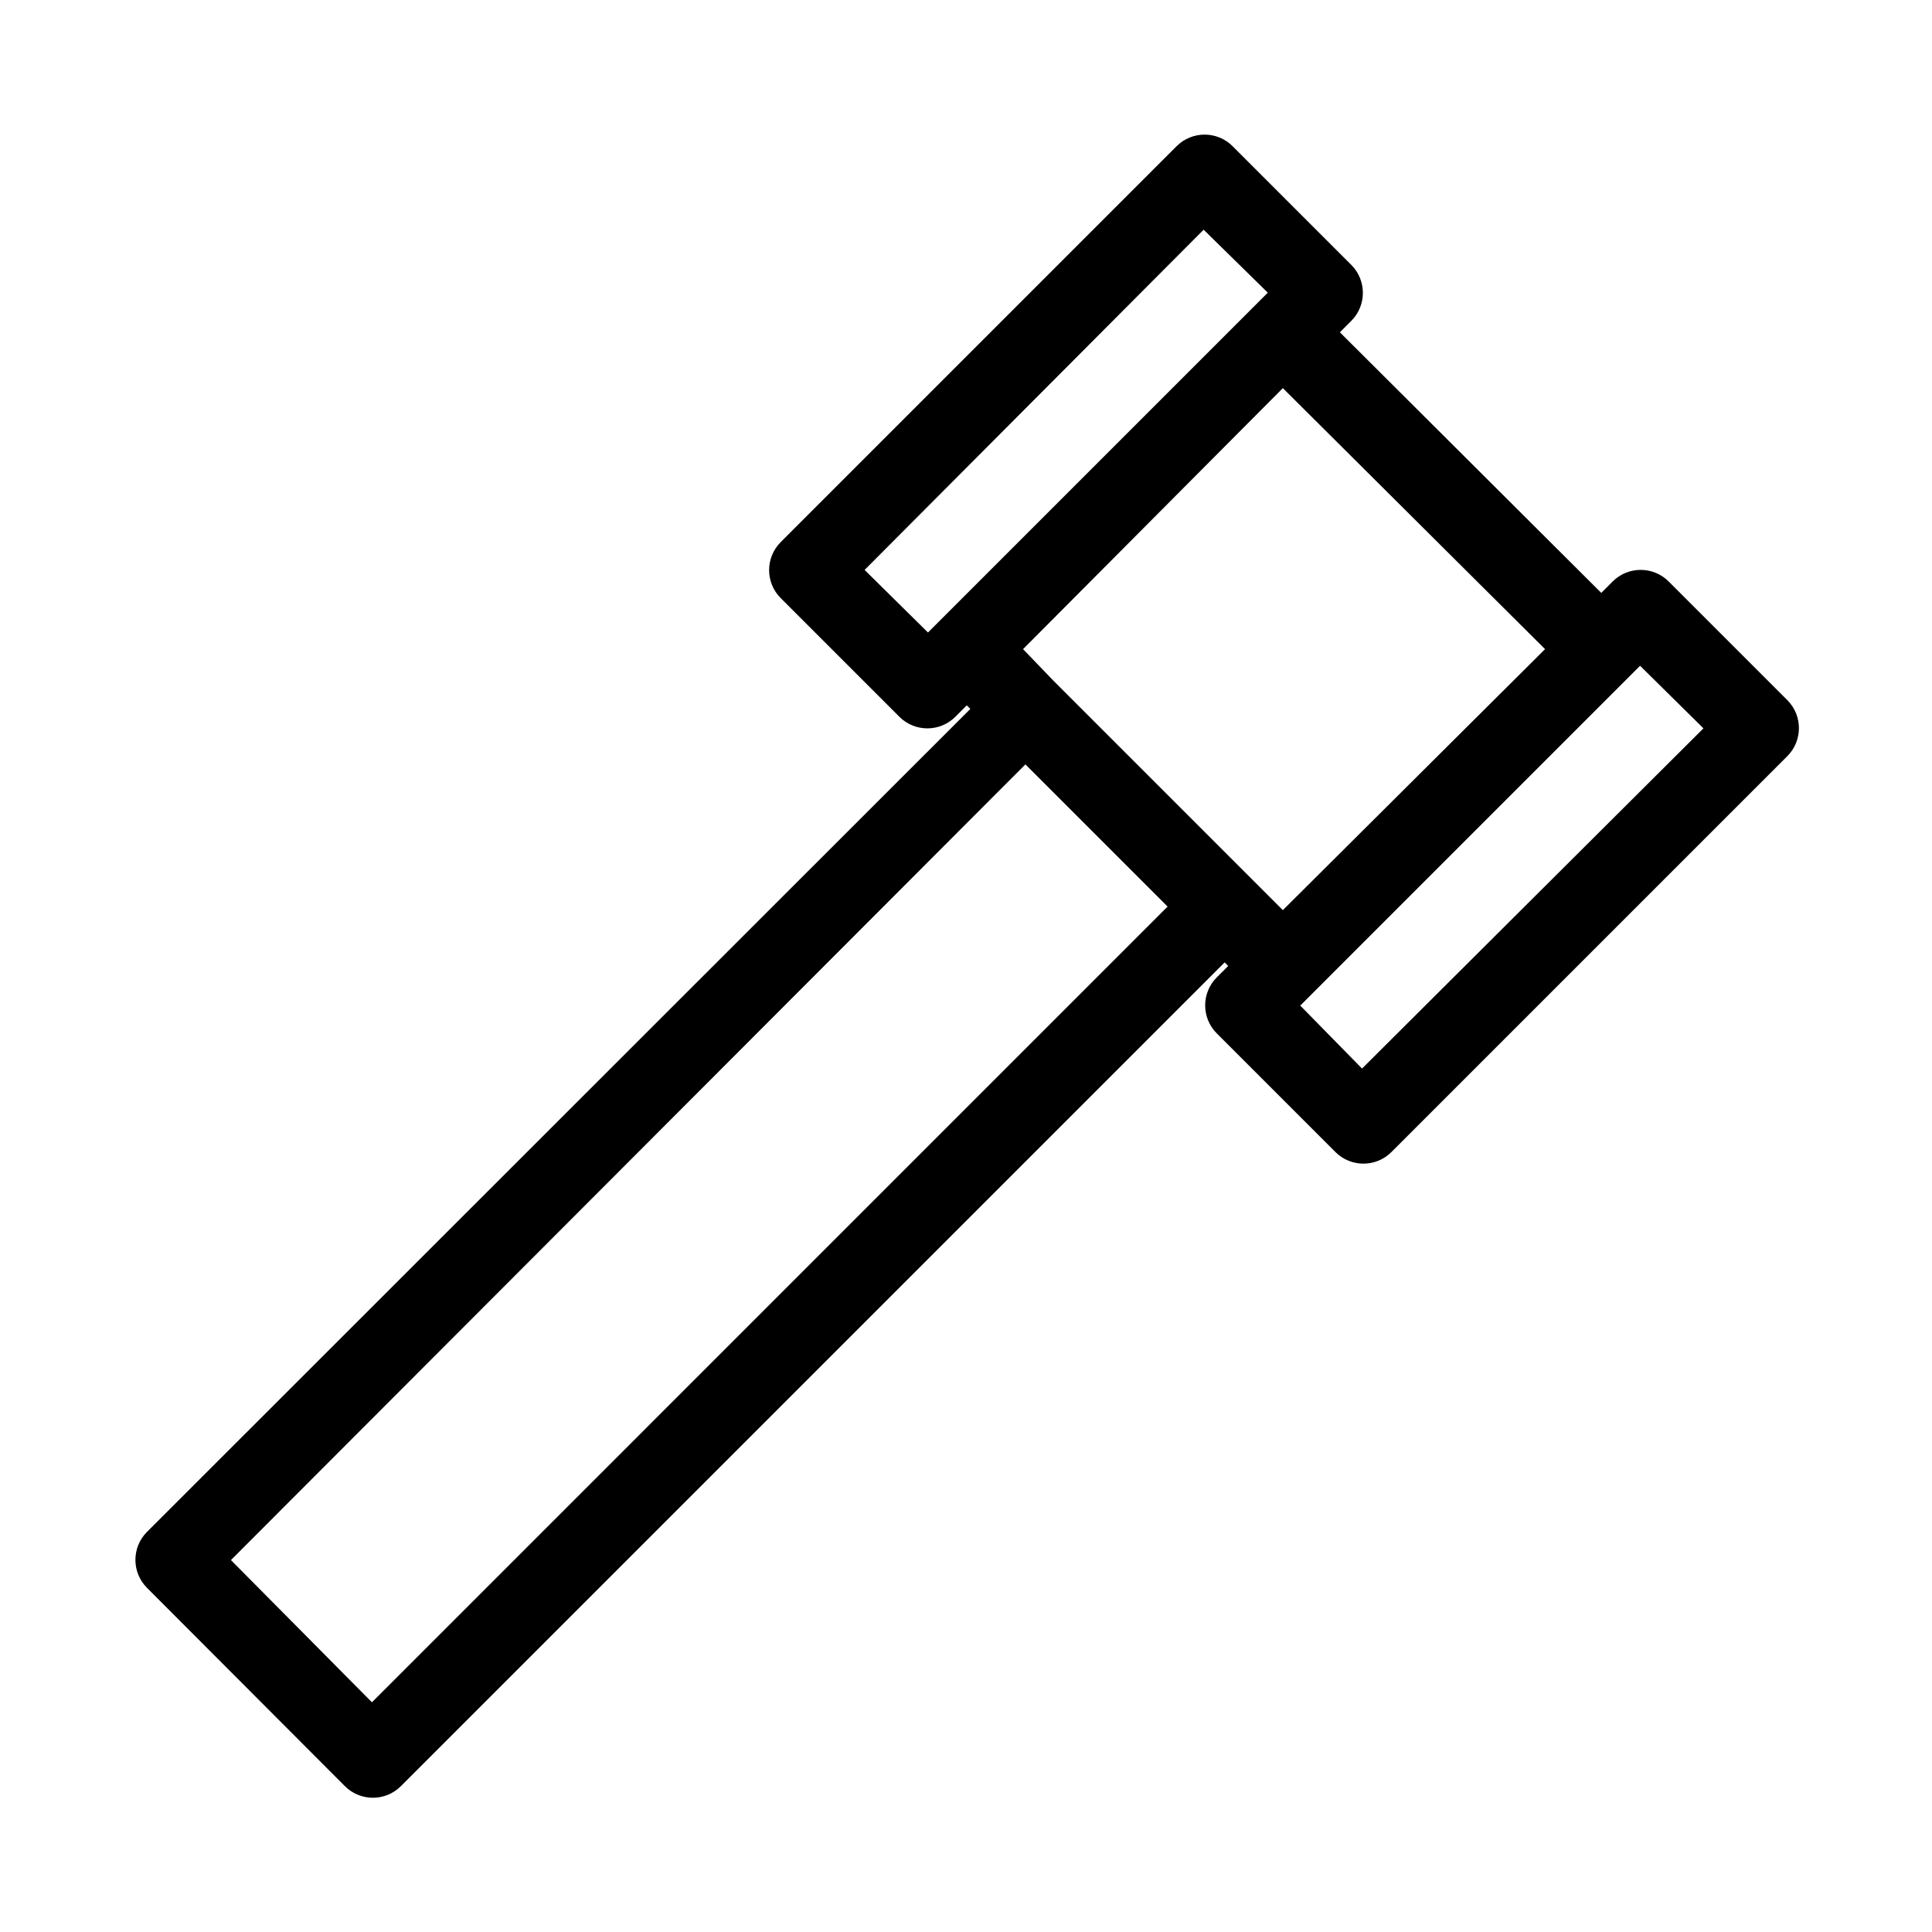
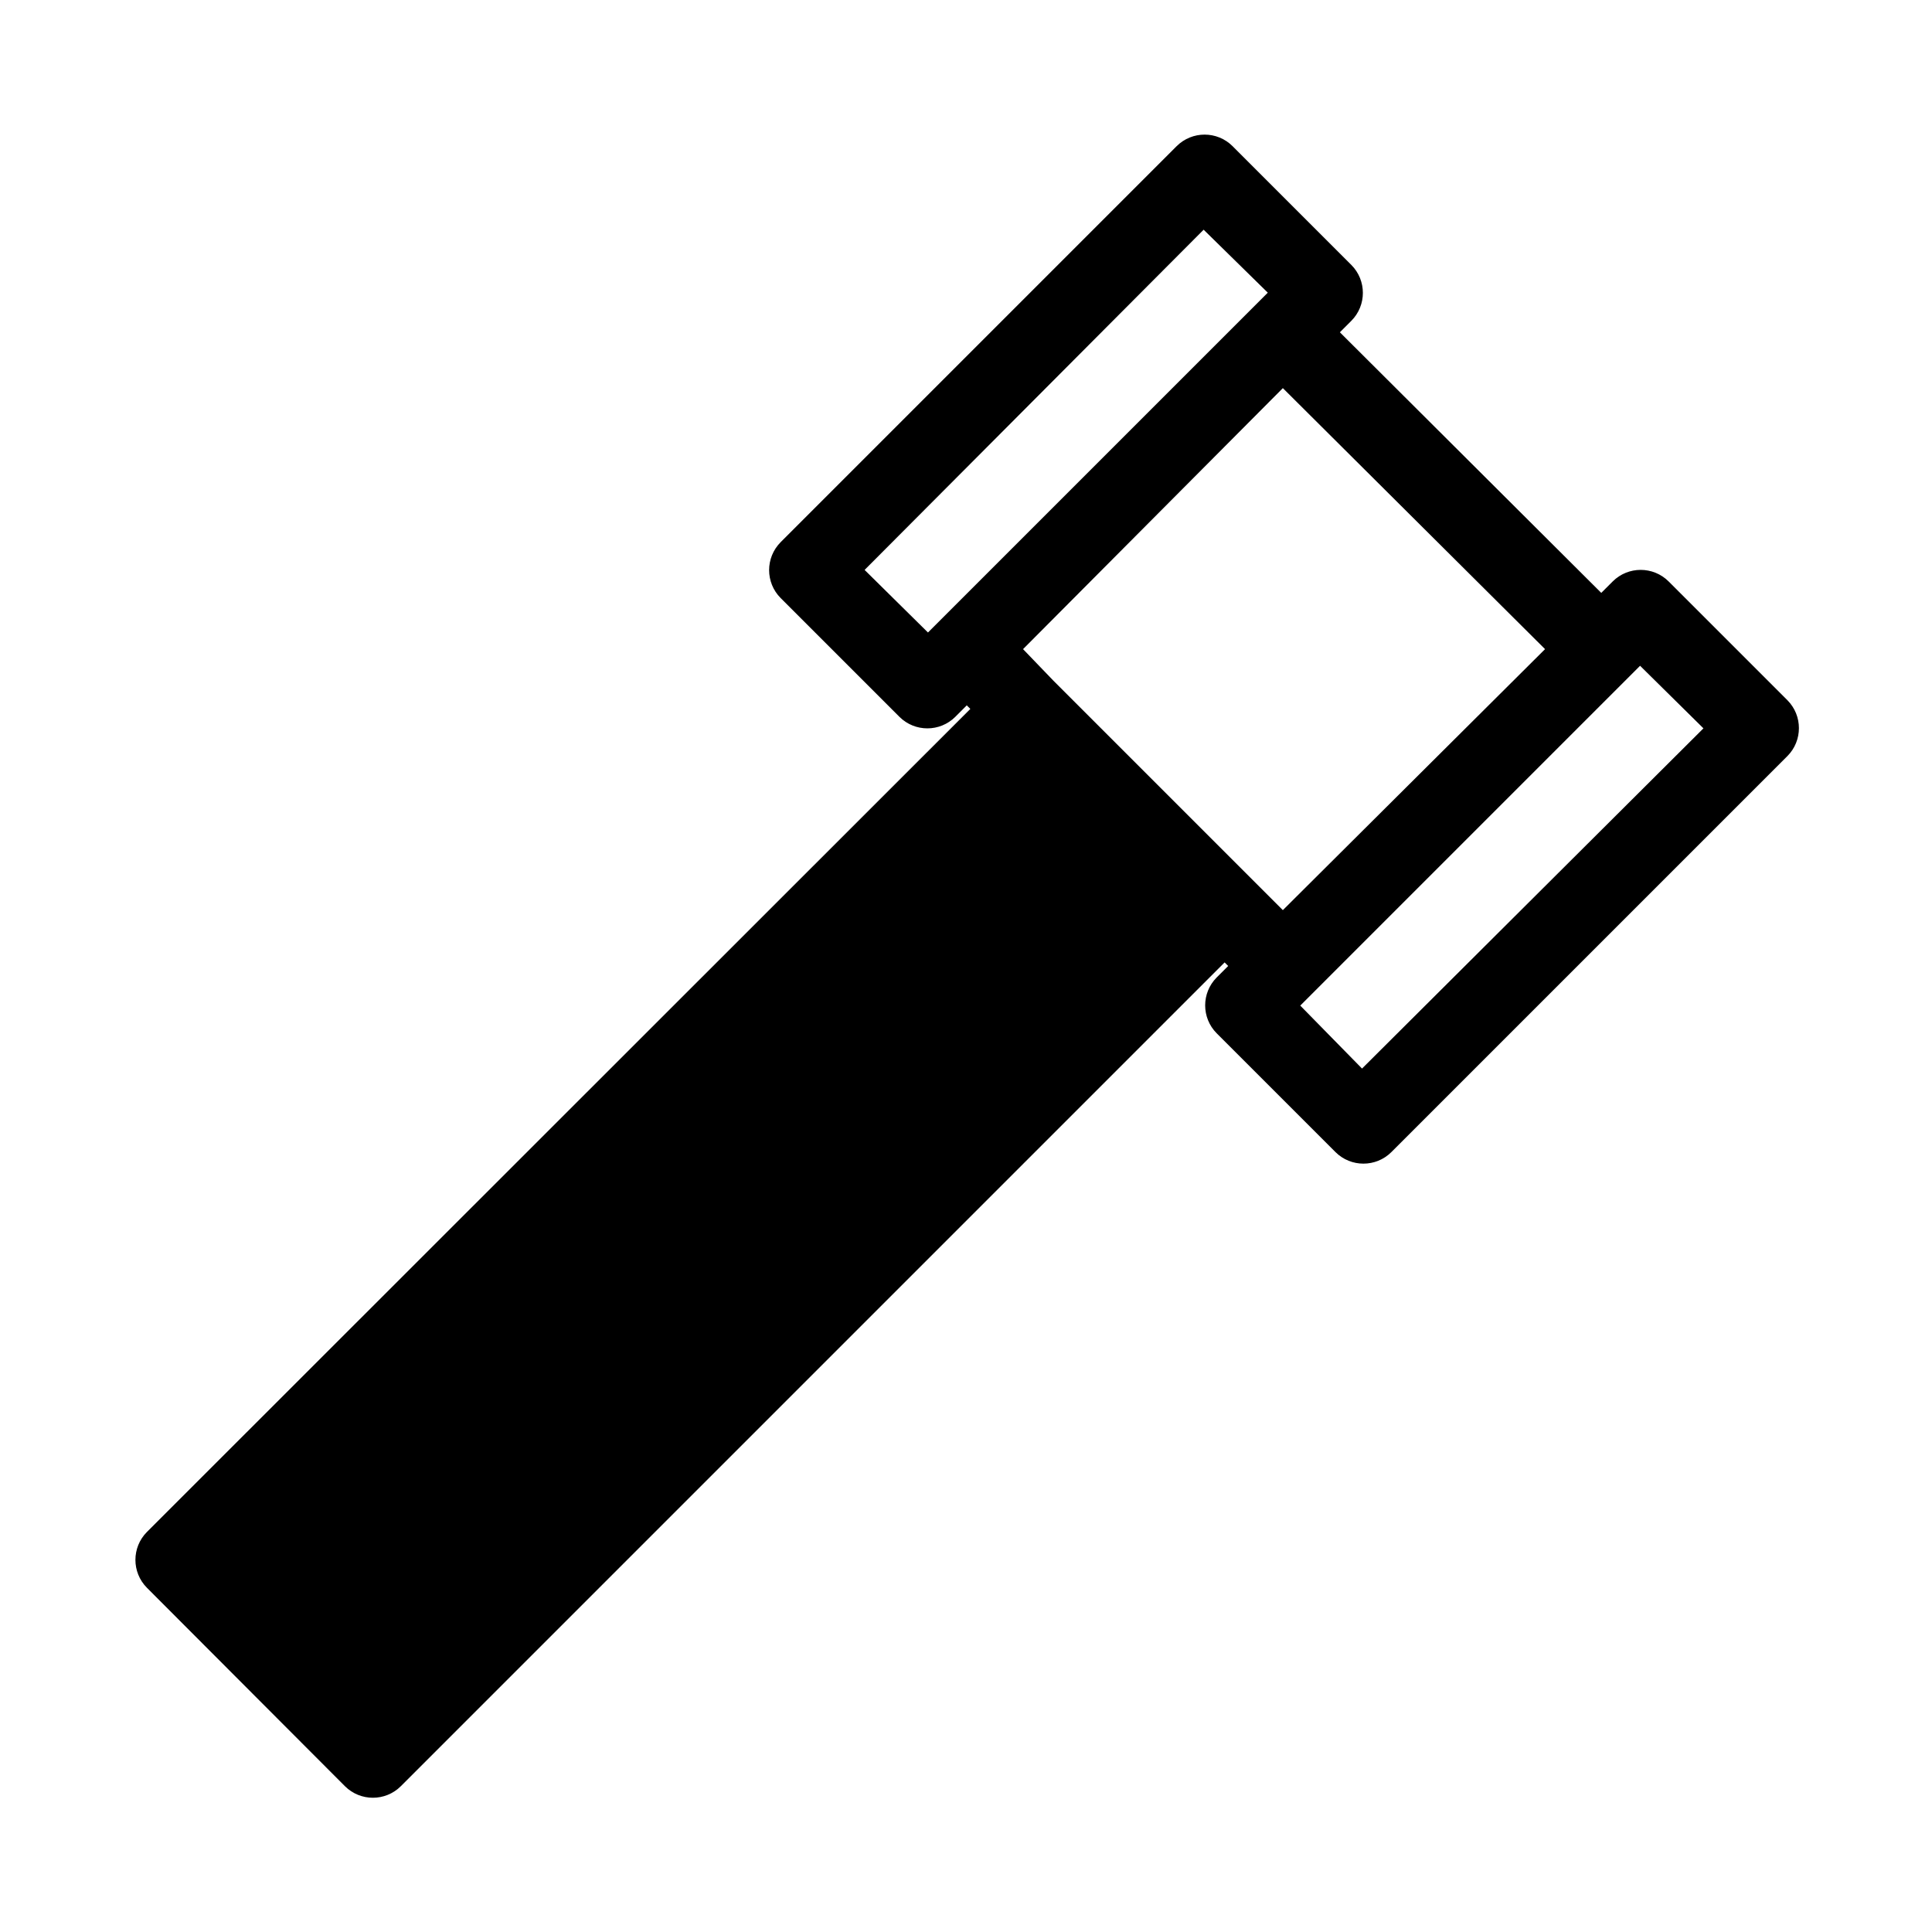
<svg xmlns="http://www.w3.org/2000/svg" fill="#000000" width="800px" height="800px" version="1.1" viewBox="144 144 512 512">
-   <path d="m235.42 617.37c4.094 4.07 10.703 4.07 14.797 0l218.32-218.32 0.945 0.945-3.043 3.043h-0.004c-4.07 4.094-4.07 10.703 0 14.797l31.488 31.488c4.094 4.07 10.707 4.07 14.801 0l104.96-104.96v0.004c4.066-4.094 4.066-10.707 0-14.801l-31.488-31.488c-4.094-4.07-10.707-4.07-14.801 0l-3.043 3.043-69.273-69.062 3.043-3.043c4.07-4.094 4.07-10.707 0-14.801l-31.488-31.488c-4.094-4.07-10.707-4.07-14.801 0l-104.96 104.96h0.004c-4.07 4.094-4.07 10.707 0 14.801l31.488 31.488-0.004-0.004c4.098 4.07 10.707 4.07 14.801 0l3.043-3.043 0.945 0.945-218.21 218.11c-4.07 4.094-4.07 10.703 0 14.797zm360.01-280.35-90.477 90.16-16.371-16.688 90.055-90.055zm-222.3-41.984 89.848-90.16 17 16.688-90.055 90.055zm110.84-48.176 69.484 69.168-69.484 69.168-60.773-60.773-8.078-8.395zm-68.223 99.711 37.68 37.68-210.86 210.87-37.367-37.684z" />
+   <path d="m235.42 617.37c4.094 4.07 10.703 4.07 14.797 0l218.32-218.32 0.945 0.945-3.043 3.043h-0.004c-4.07 4.094-4.07 10.703 0 14.797l31.488 31.488c4.094 4.07 10.707 4.07 14.801 0l104.96-104.96v0.004c4.066-4.094 4.066-10.707 0-14.801l-31.488-31.488c-4.094-4.07-10.707-4.07-14.801 0l-3.043 3.043-69.273-69.062 3.043-3.043c4.07-4.094 4.07-10.707 0-14.801l-31.488-31.488c-4.094-4.07-10.707-4.07-14.801 0l-104.96 104.96h0.004c-4.07 4.094-4.07 10.707 0 14.801l31.488 31.488-0.004-0.004c4.098 4.07 10.707 4.07 14.801 0l3.043-3.043 0.945 0.945-218.21 218.11c-4.07 4.094-4.07 10.703 0 14.797zm360.01-280.35-90.477 90.16-16.371-16.688 90.055-90.055zm-222.3-41.984 89.848-90.16 17 16.688-90.055 90.055zm110.84-48.176 69.484 69.168-69.484 69.168-60.773-60.773-8.078-8.395zz" />
</svg>